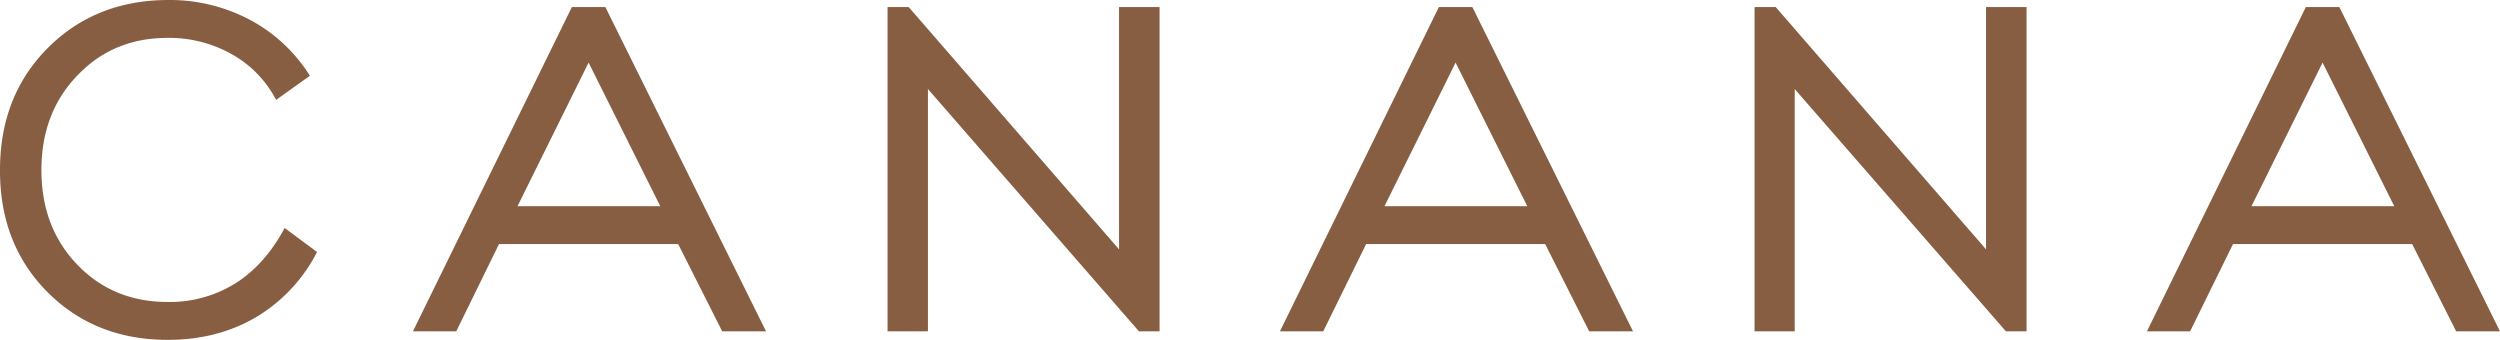
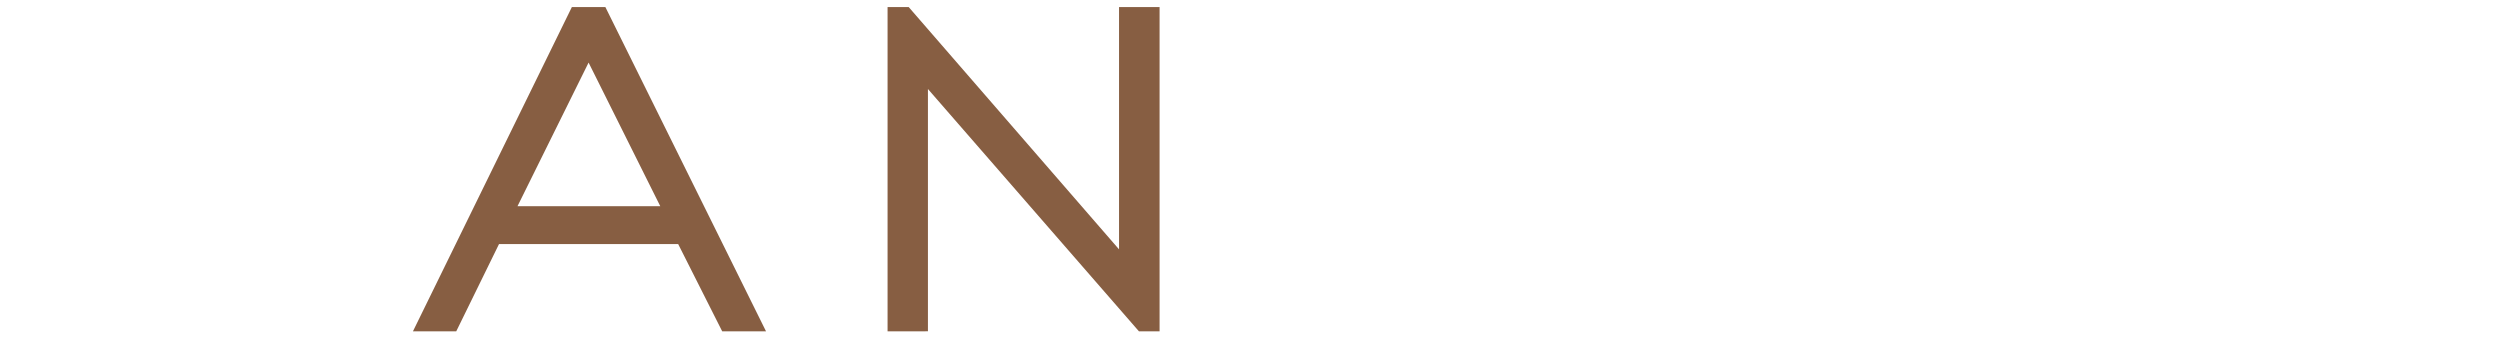
<svg xmlns="http://www.w3.org/2000/svg" viewBox="0 0 969.9 131.85">
  <defs>
    <style>.cls-1{fill:#875e42;}</style>
  </defs>
  <g data-sanitized-data-name="Слой 2" data-name="Слой 2" id="Слой_2">
    <g data-sanitized-data-name="Слой 1" data-name="Слой 1" id="Слой_1-2">
-       <path d="M110.43,88.44,123,97.77a62.57,62.57,0,0,1-23.71,25.31q-15,8.78-34.19,8.77-28.26,0-46.72-18.57T0,66q0-28.73,18.46-47.3T65.07,0a66.56,66.56,0,0,1,31.8,7.64A61.62,61.62,0,0,1,120.23,29.4l-13.11,9.35A43,43,0,0,0,90,21.08a49.35,49.35,0,0,0-25-6.38Q43.88,14.7,30,29.3,16.06,43.75,16.07,66T30,102.69q13.91,14.48,35.1,14.46a48.09,48.09,0,0,0,26.33-7.29Q102.9,102.57,110.43,88.44Z" class="cls-1" />
      <path d="M200.77,80h55.39L228.35,24.28ZM160.2,128.55,221.86,2.74h13l62.33,125.81h-17L263.11,94.7H193.59L177,128.55Z" class="cls-1" />
-       <path d="M344.34,128.55V2.74h8.2l81.6,94v-94h15.73V128.55h-8L360,34.53v94Z" class="cls-1" />
-       <path d="M537.13,80h55.39L564.71,24.28Zm-40.57,48.55L558.22,2.74h13l62.33,125.81h-17L599.47,94.7H530l-16.64,33.85Z" class="cls-1" />
-       <path d="M680.7,128.55V2.74h8.2l81.6,94v-94h15.72V128.55h-8l-81.94-94v94Z" class="cls-1" />
-       <path d="M873.49,80h55.39L901.07,24.28Zm-40.57,48.55L894.57,2.74h13L969.9,128.55h-17L935.83,94.7H866.31l-16.64,33.85Z" class="cls-1" />
+       <path d="M344.34,128.55V2.74h8.2l81.6,94v-94h15.73V128.55h-8L360,34.53v94" class="cls-1" />
    </g>
  </g>
</svg>